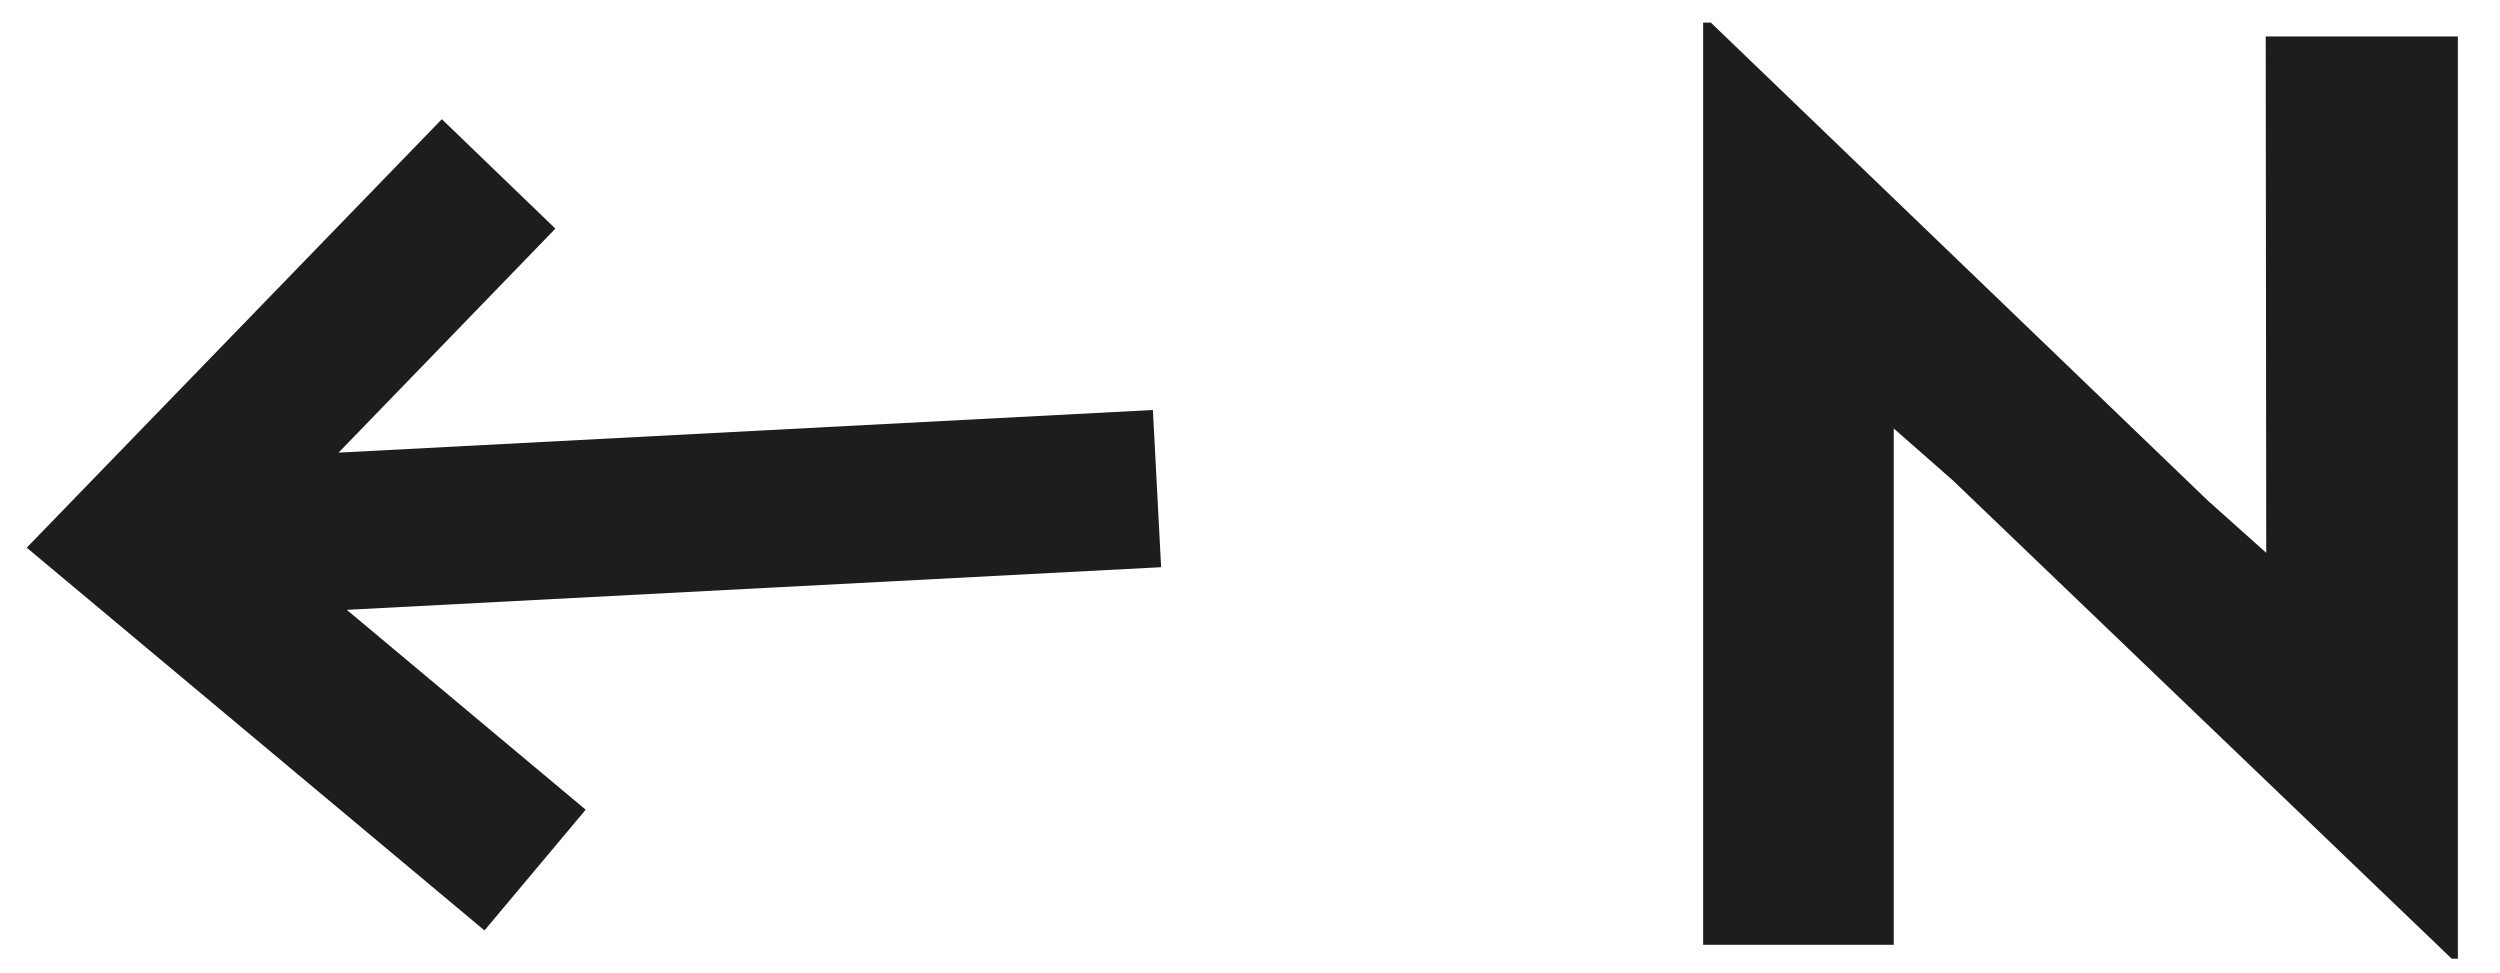
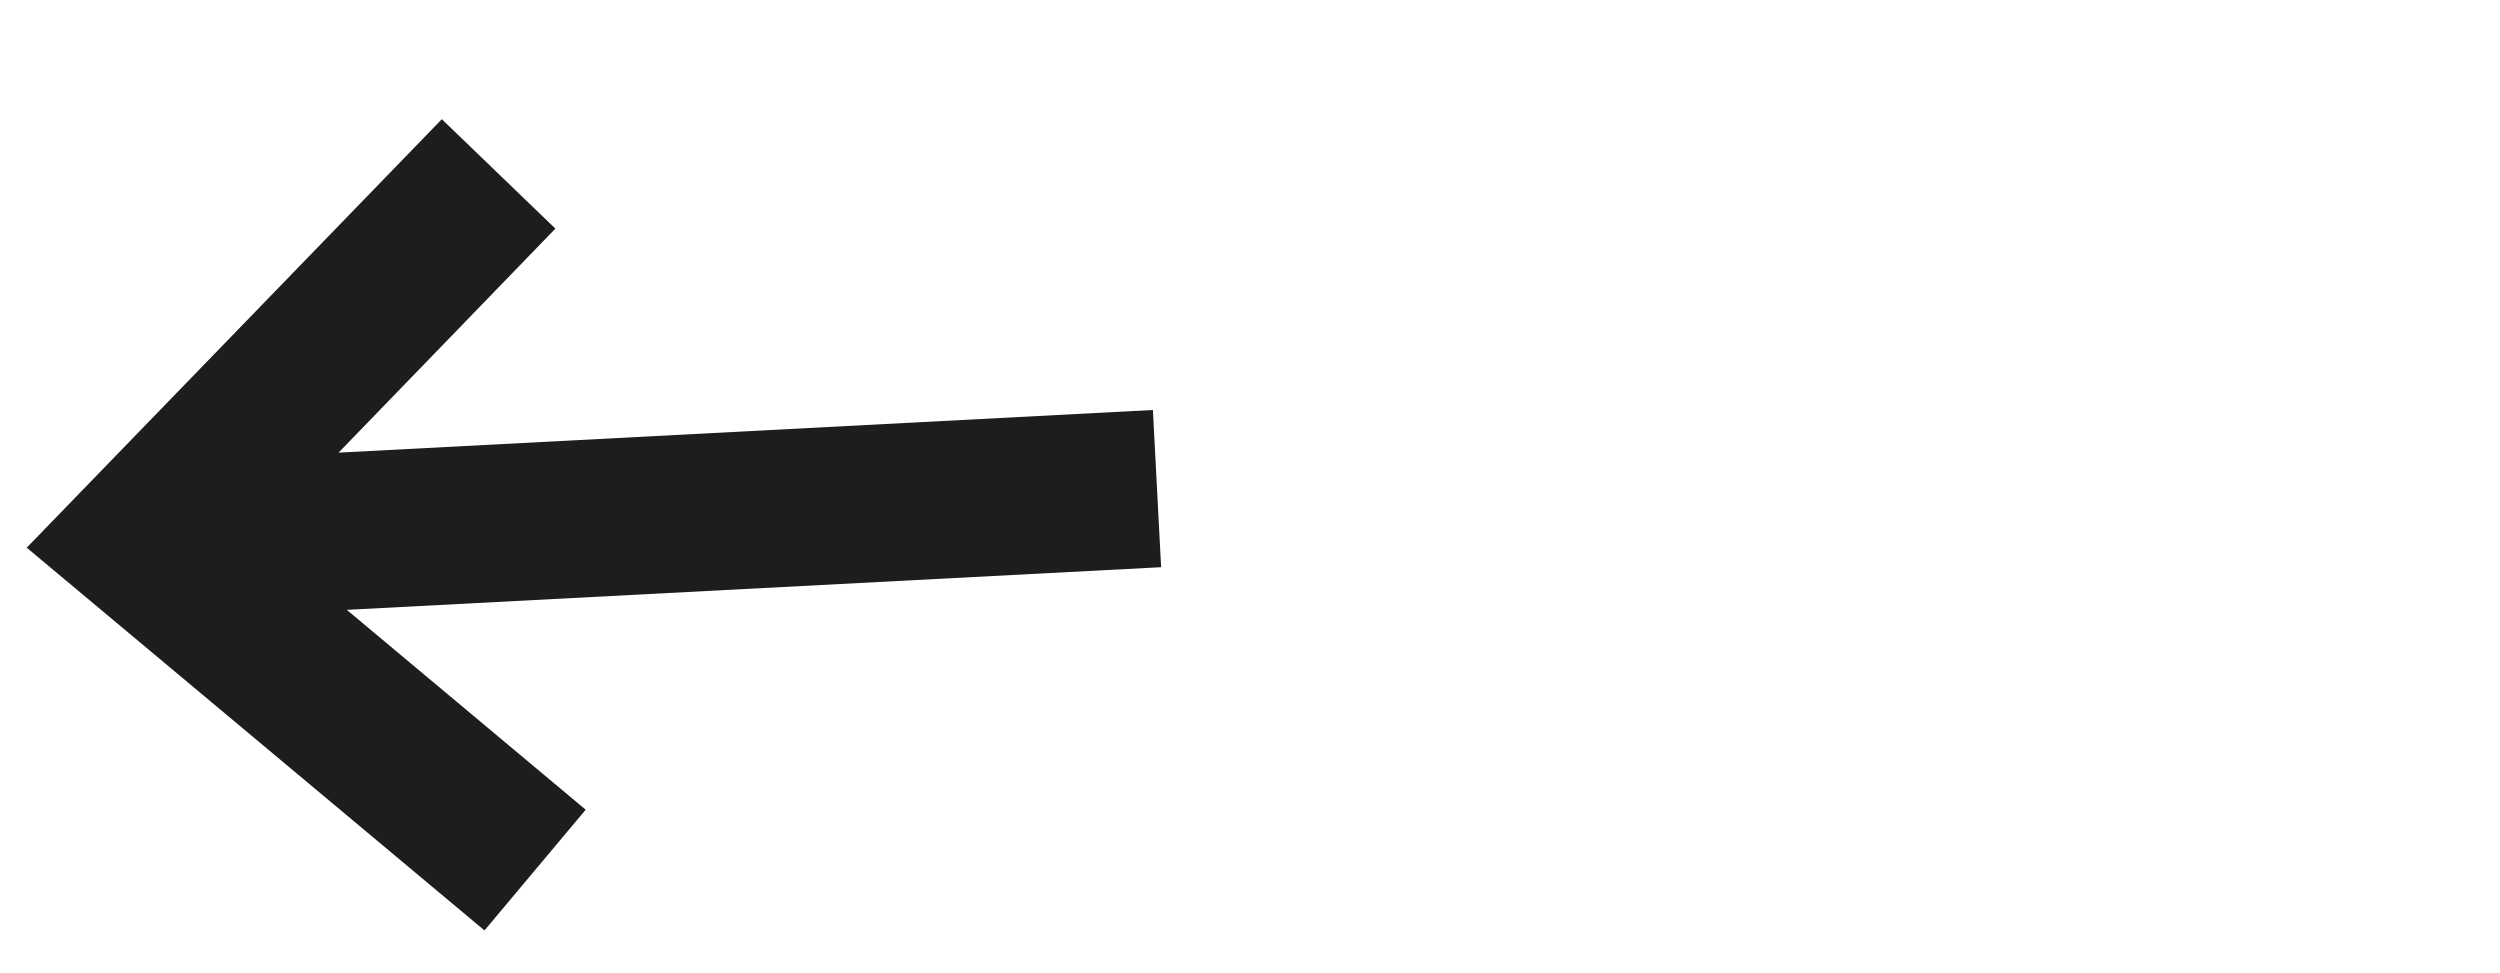
<svg xmlns="http://www.w3.org/2000/svg" id="Layer_1" data-name="Layer 1" version="1.1" viewBox="0 0 486.6 189.3">
  <defs>
    <style>
      .cls-1 {
        fill: #1d1d1b;
        stroke-width: 0px;
      }
    </style>
  </defs>
  <polygon class="cls-1" points="67.5 118.7 226 110.4 224.4 79.8 65.9 88.1 108.1 44.5 86 23.2 5.2 106.6 94.3 181.1 114 157.6 67.5 118.7" />
-   <polygon class="cls-1" points="478.4 7.1 441 7.1 441.1 107.6 429.8 97.5 333 4.4 331.5 4.4 331.5 183.9 368.6 183.9 368.6 83.4 380.1 93.5 477.2 186.6 478.4 186.6 478.4 7.1" />
</svg>